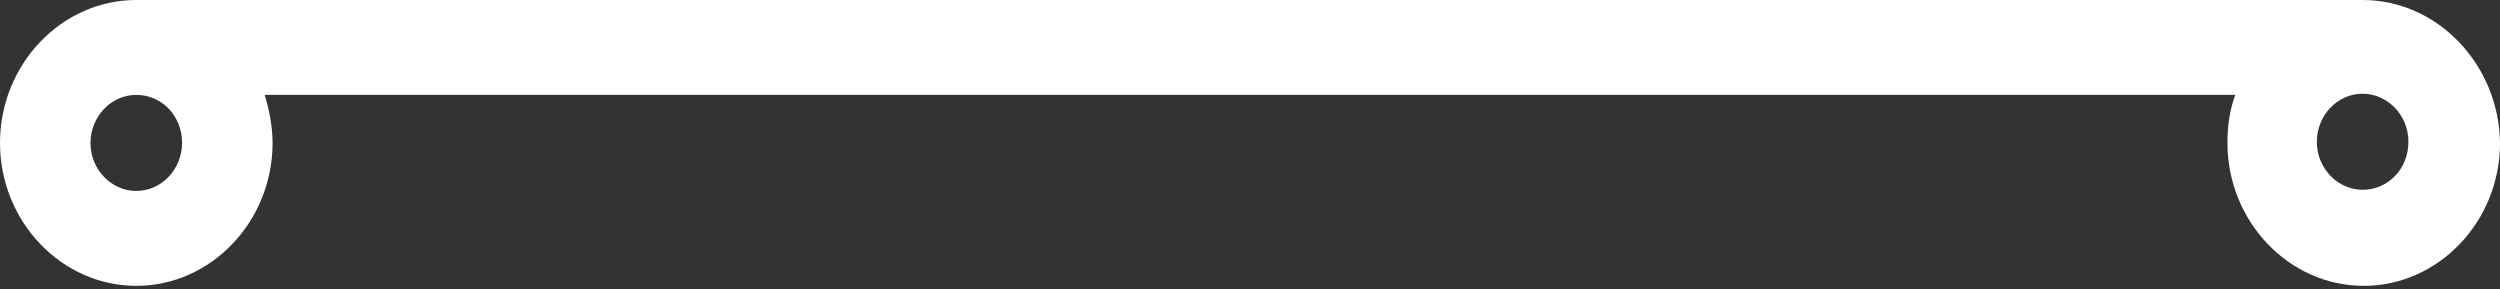
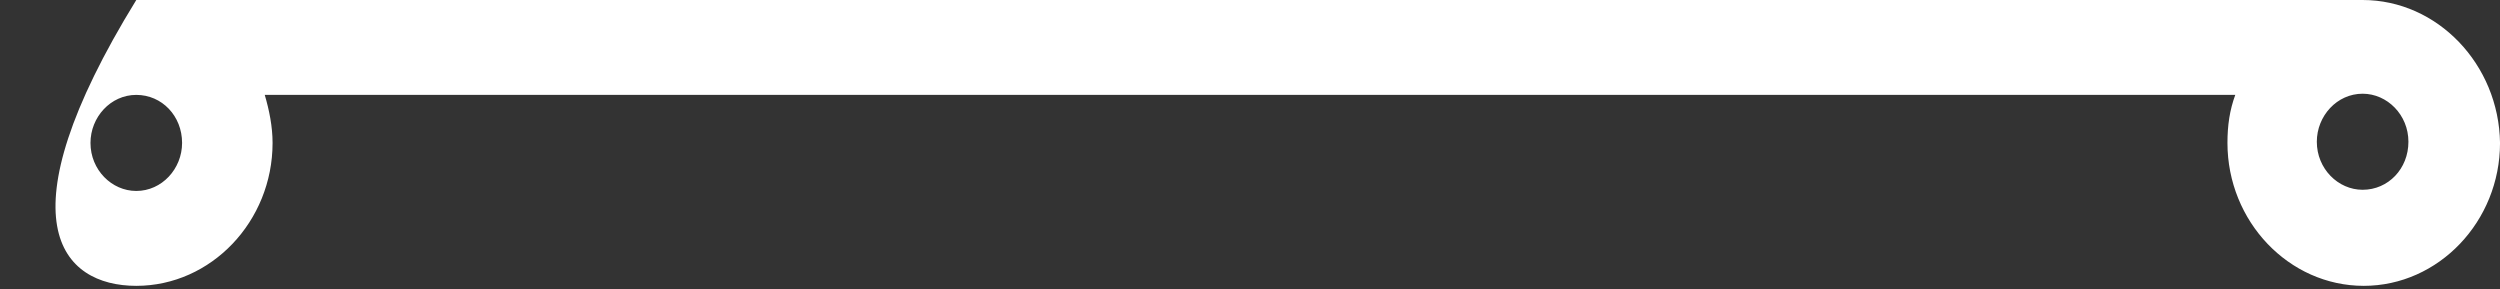
<svg xmlns="http://www.w3.org/2000/svg" width="320" height="37" viewBox="0 0 320 37" fill="none">
  <rect x="0" y="0" width="320" height="37" fill="#333333" stroke="none" />
-   <path d="M302.415 0H17.444C7.864 0 0 8.247 0 18.294C0 28.341 7.864 36.588 17.444 36.588C27.024 36.588 34.889 28.341 34.889 18.294C34.889 16.195 34.46 14.095 33.888 12.146H286.115C285.4 14.095 285.114 16.045 285.114 18.294C285.114 28.341 292.978 36.588 302.559 36.588C312.139 36.588 320.003 28.341 320.003 18.294C319.86 8.247 311.996 0 302.415 0ZM23.307 18.294C23.307 21.593 20.733 24.442 17.444 24.442C14.299 24.442 11.582 21.743 11.582 18.294C11.582 14.995 14.156 12.146 17.444 12.146C20.733 12.146 23.307 14.845 23.307 18.294ZM302.415 24.292C299.27 24.292 296.553 21.593 296.553 18.144C296.553 14.845 299.127 11.996 302.415 11.996C305.561 11.996 308.278 14.695 308.278 18.144C308.278 21.593 305.704 24.292 302.415 24.292Z" fill="white" />
+   <path d="M302.415 0H17.444C0 28.341 7.864 36.588 17.444 36.588C27.024 36.588 34.889 28.341 34.889 18.294C34.889 16.195 34.46 14.095 33.888 12.146H286.115C285.4 14.095 285.114 16.045 285.114 18.294C285.114 28.341 292.978 36.588 302.559 36.588C312.139 36.588 320.003 28.341 320.003 18.294C319.86 8.247 311.996 0 302.415 0ZM23.307 18.294C23.307 21.593 20.733 24.442 17.444 24.442C14.299 24.442 11.582 21.743 11.582 18.294C11.582 14.995 14.156 12.146 17.444 12.146C20.733 12.146 23.307 14.845 23.307 18.294ZM302.415 24.292C299.27 24.292 296.553 21.593 296.553 18.144C296.553 14.845 299.127 11.996 302.415 11.996C305.561 11.996 308.278 14.695 308.278 18.144C308.278 21.593 305.704 24.292 302.415 24.292Z" fill="white" />
</svg>